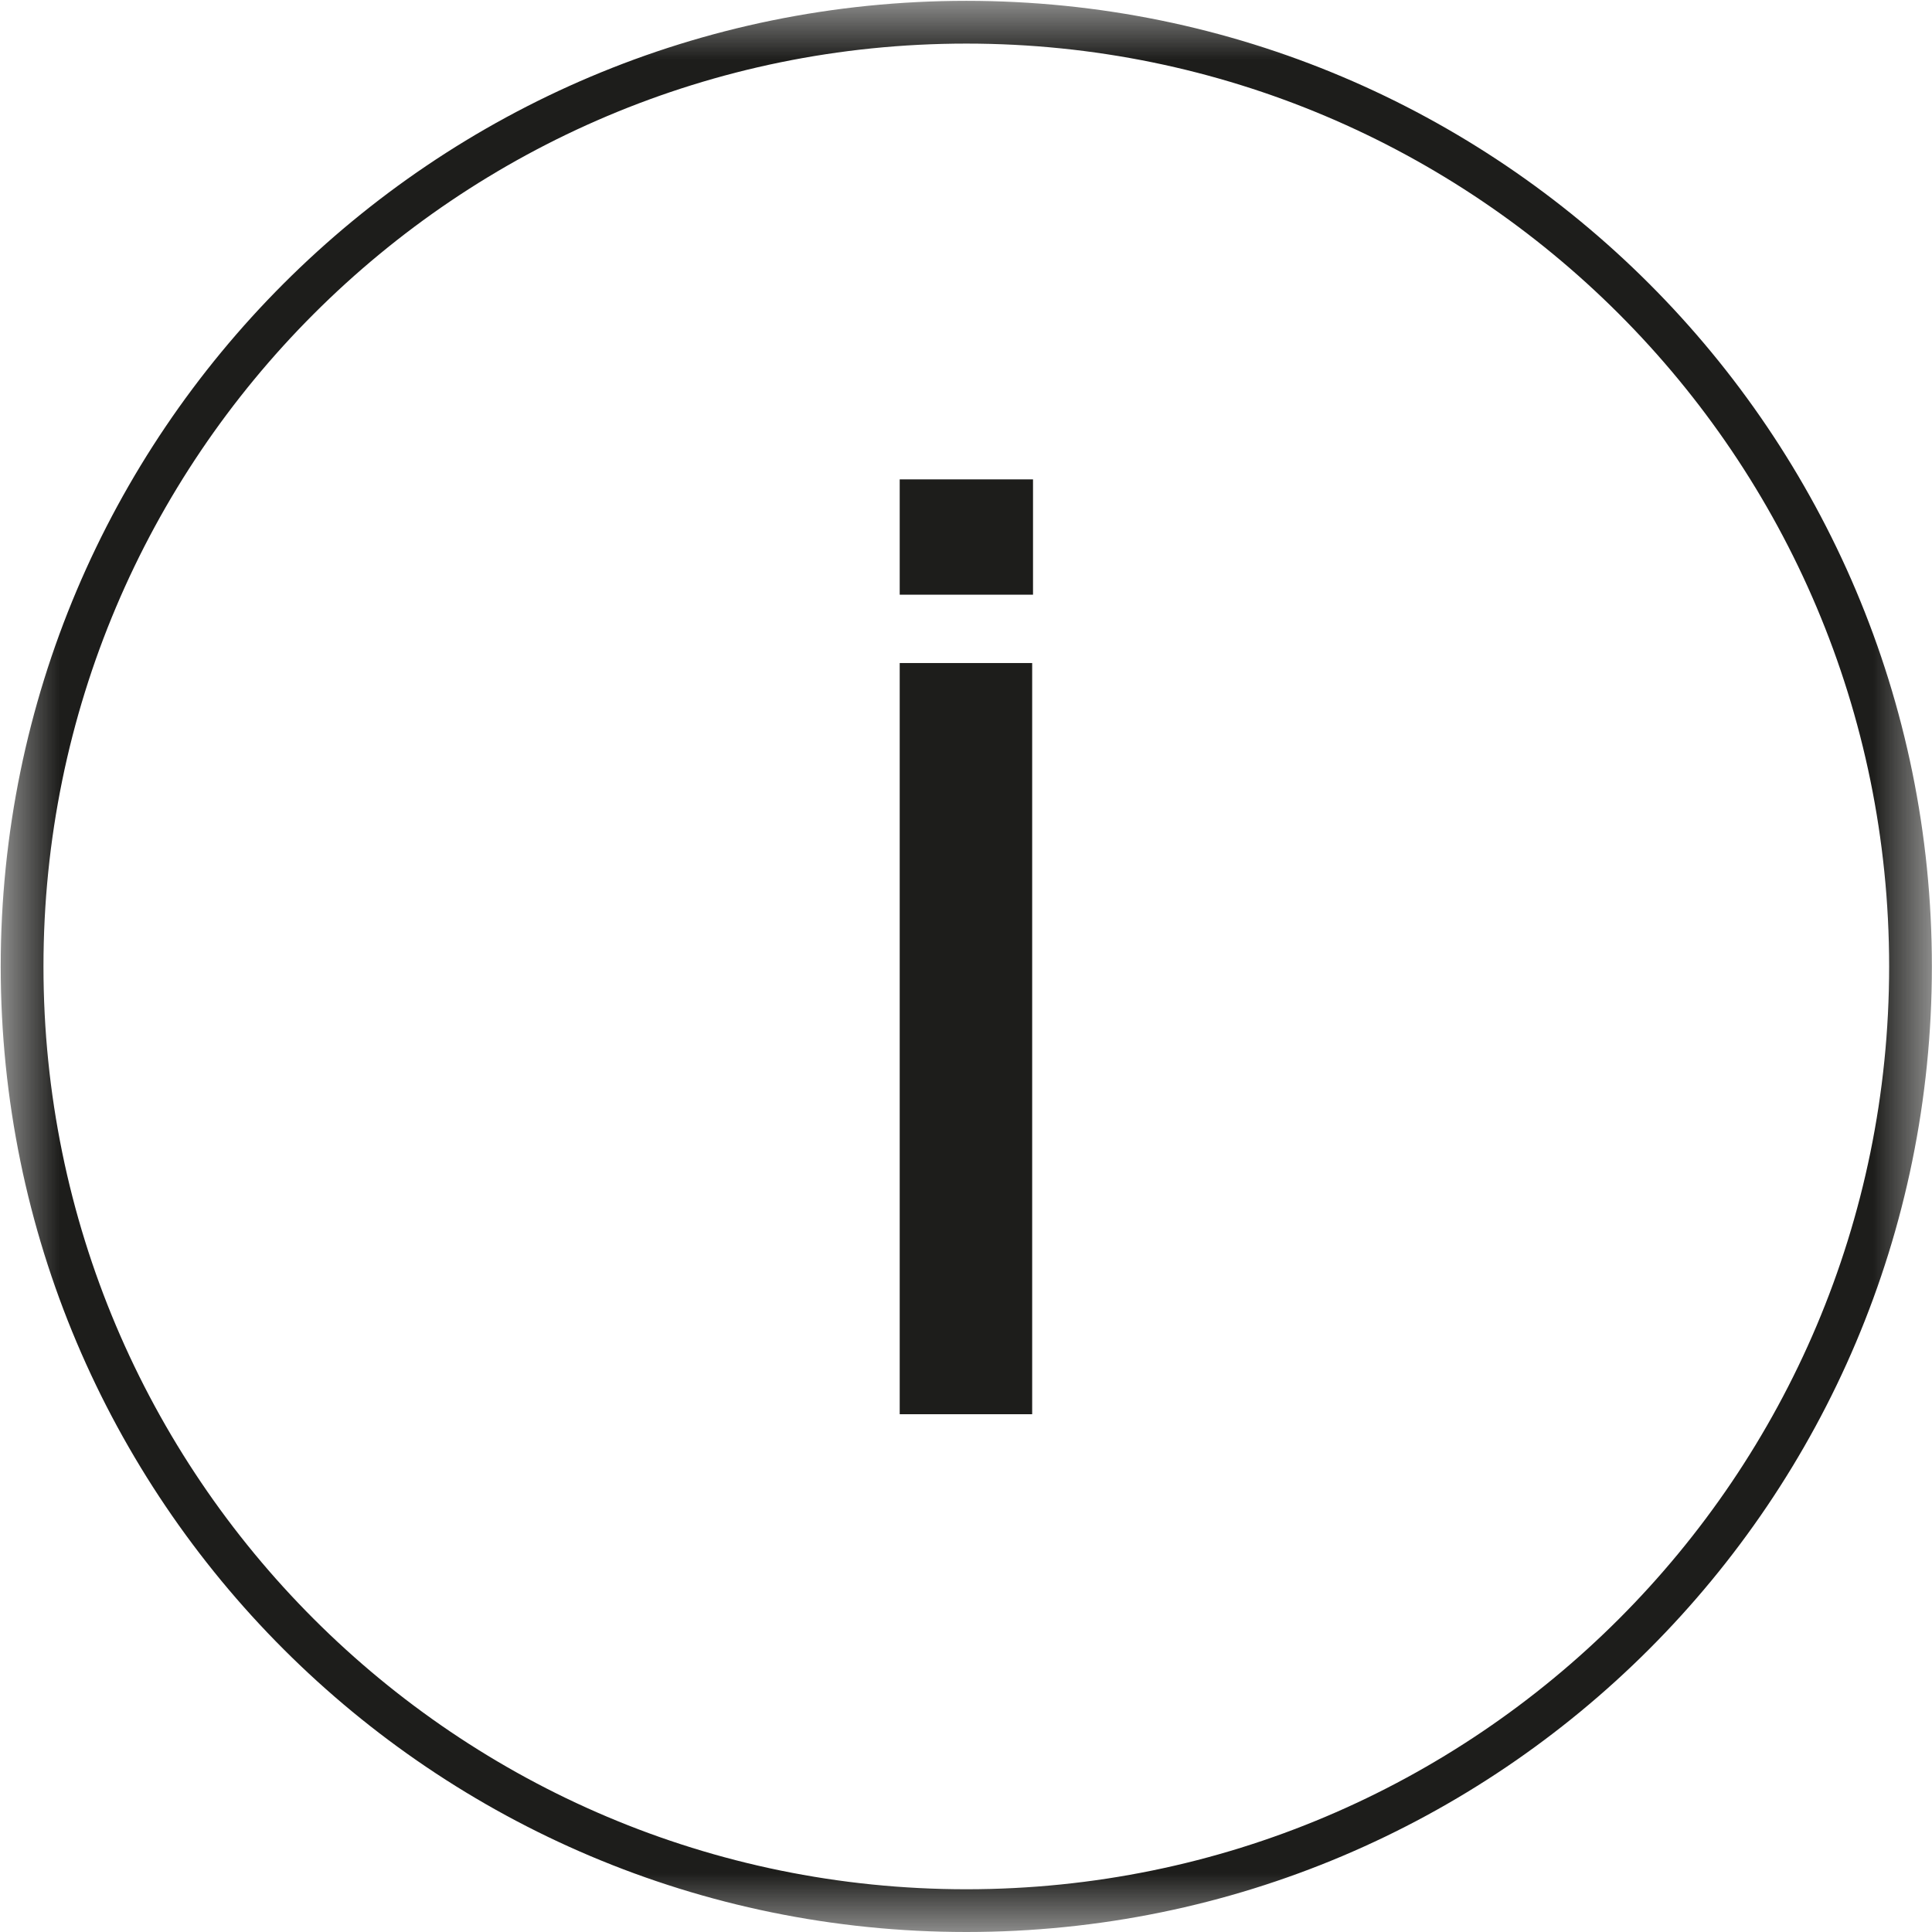
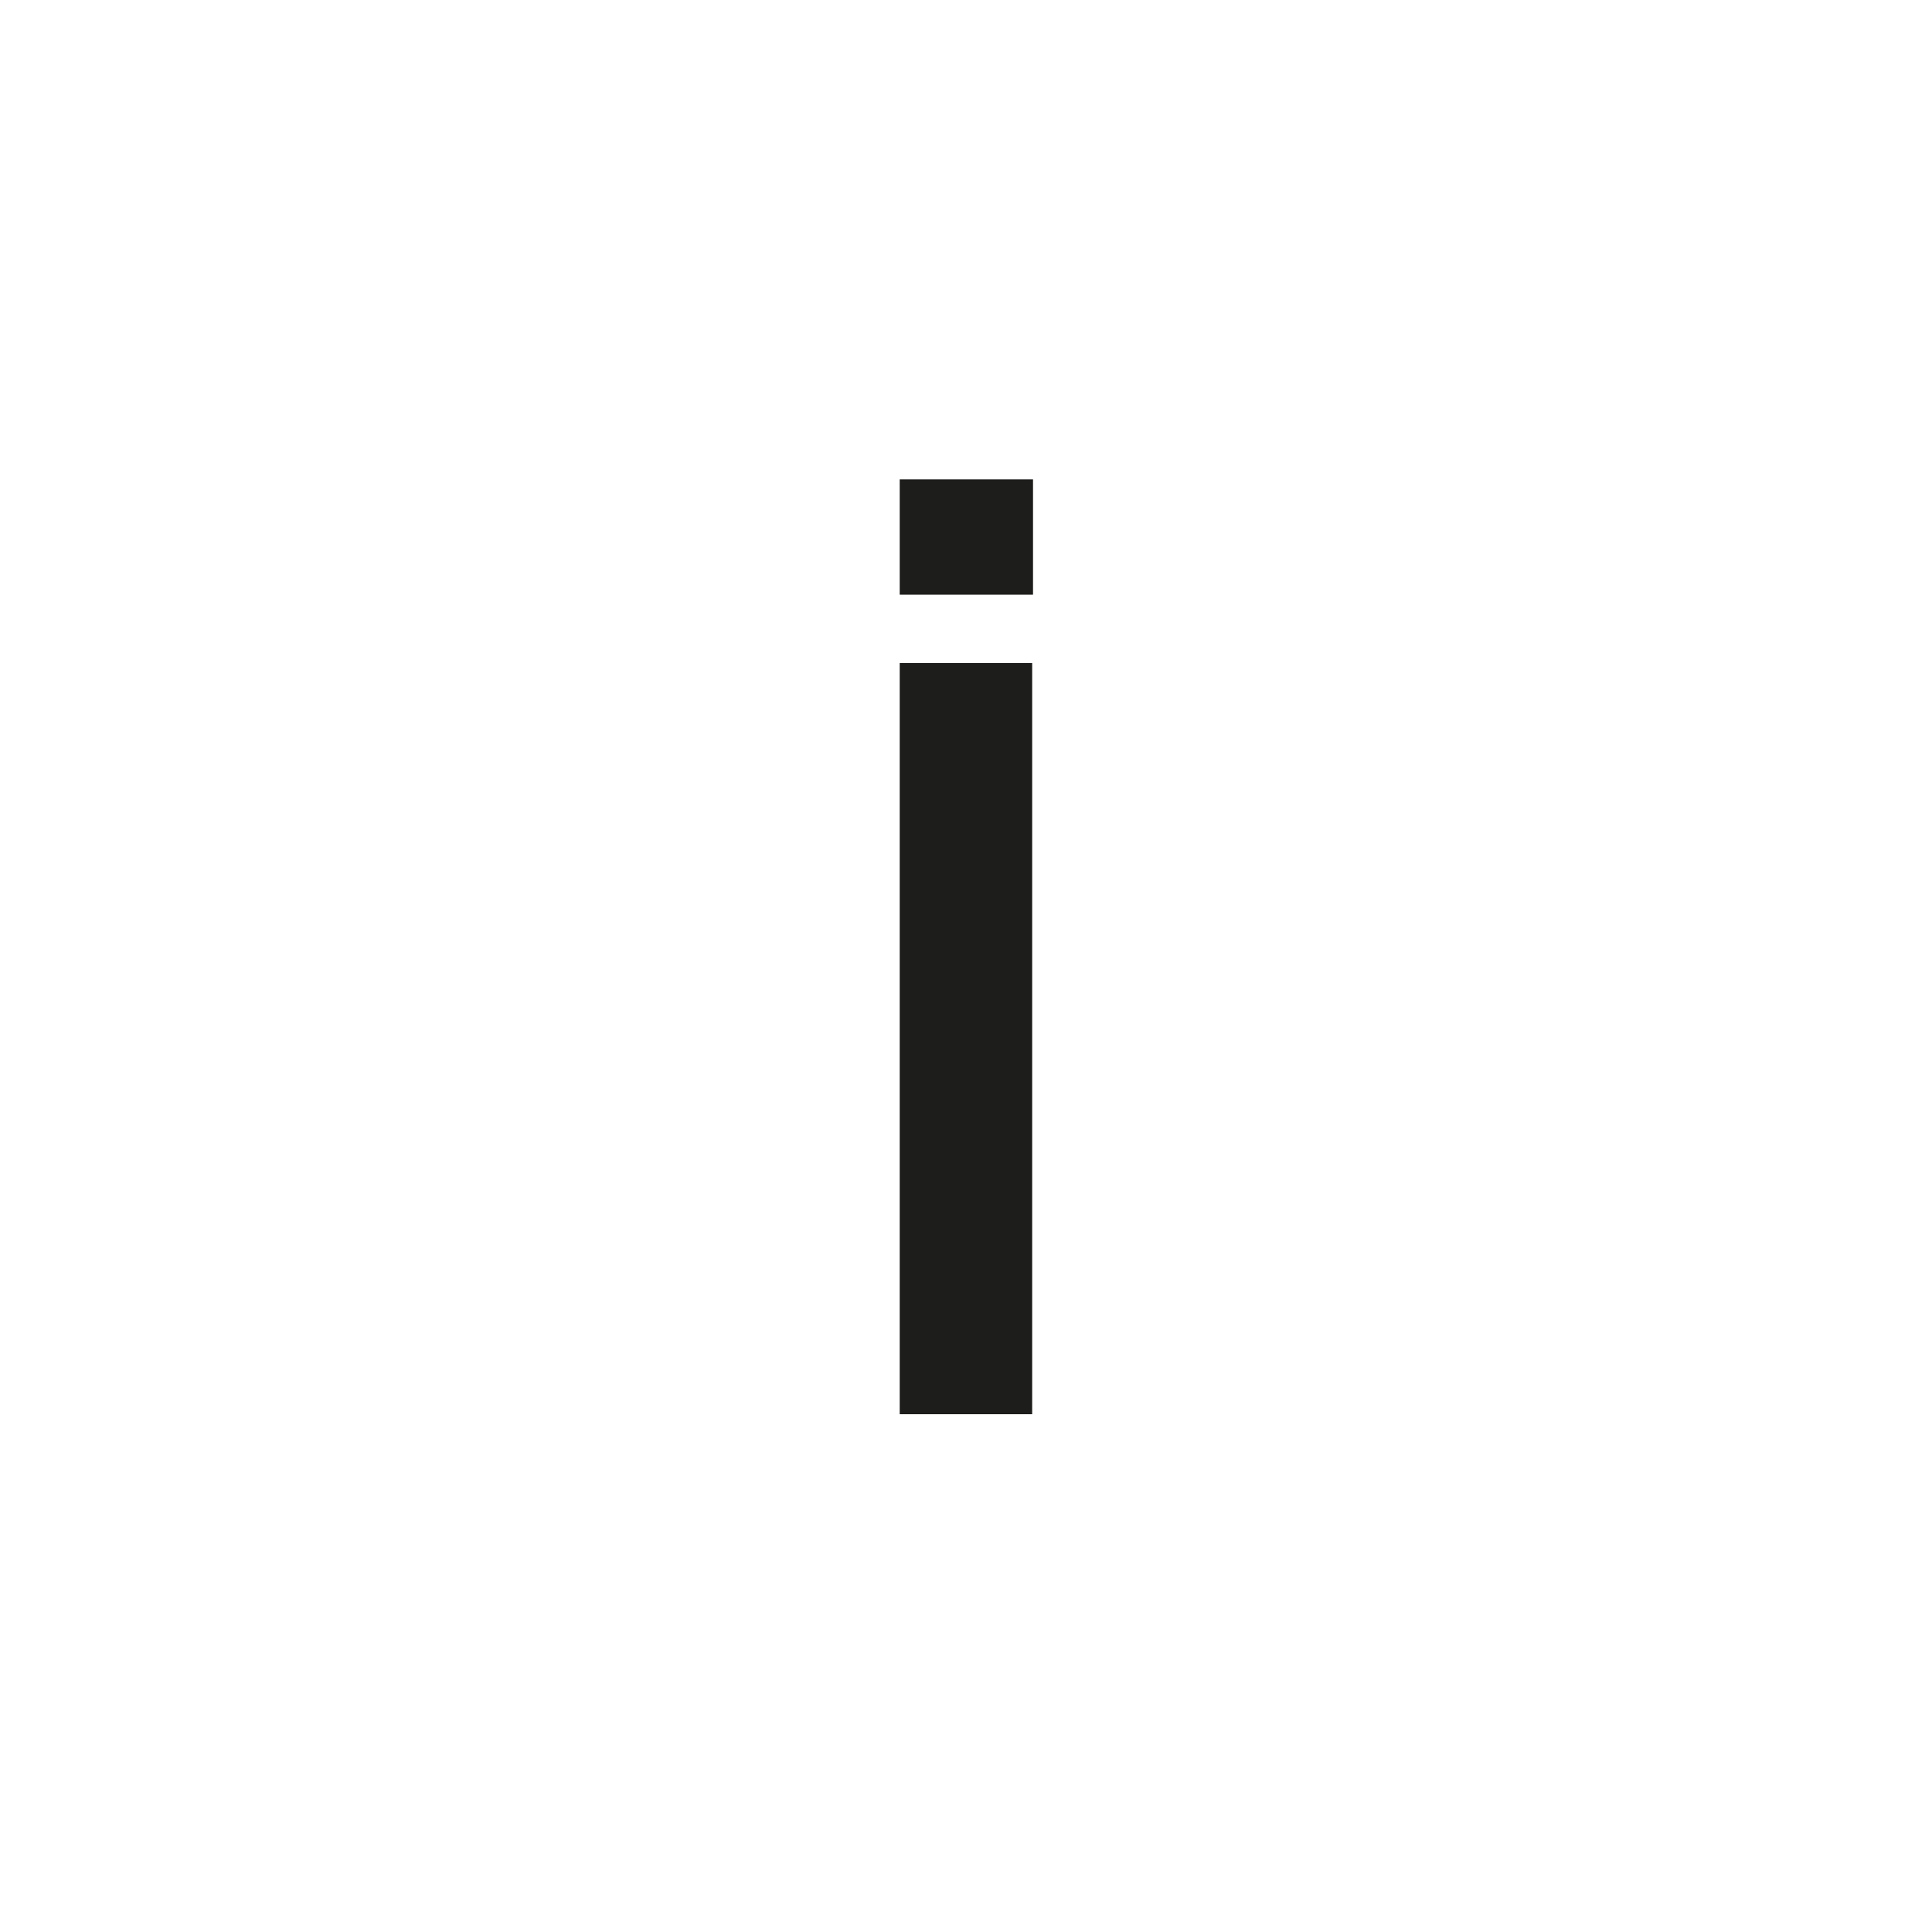
<svg xmlns="http://www.w3.org/2000/svg" width="16" height="16" viewBox="0 0 16 16" fill="none">
  <g clip-path="url(#clip0_2218_20945)">
-     <path d="M8.555 3.97H7.451V4.925H8.555V3.97ZM8.548 5.491H7.451V11.712H8.548V5.491Z" fill="#1D1D1B" />
+     <path d="M8.555 3.97H7.451V4.925H8.555V3.97ZM8.548 5.491H7.451V11.712H8.548V5.491" fill="#1D1D1B" />
    <mask id="mask0_2218_20945" style="mask-type:luminance" maskUnits="userSpaceOnUse" x="0" y="0" width="16" height="16">
-       <path d="M16 0H0V16H16V0Z" fill="white" />
-     </mask>
+       </mask>
    <g mask="url(#mask0_2218_20945)">
      <path d="M8.003 15.823C12.322 15.823 15.822 12.322 15.822 8.004C15.822 3.685 12.322 0.184 8.003 0.184C3.684 0.184 0.183 3.685 0.183 8.004C0.183 12.322 3.684 15.823 8.003 15.823Z" stroke="#1D1D1B" stroke-width="0.354" />
    </g>
  </g>
  <defs>
    <clipPath id="clip0_2218_20945">
      <rect width="16" height="16" fill="white" />
    </clipPath>
  </defs>
</svg>